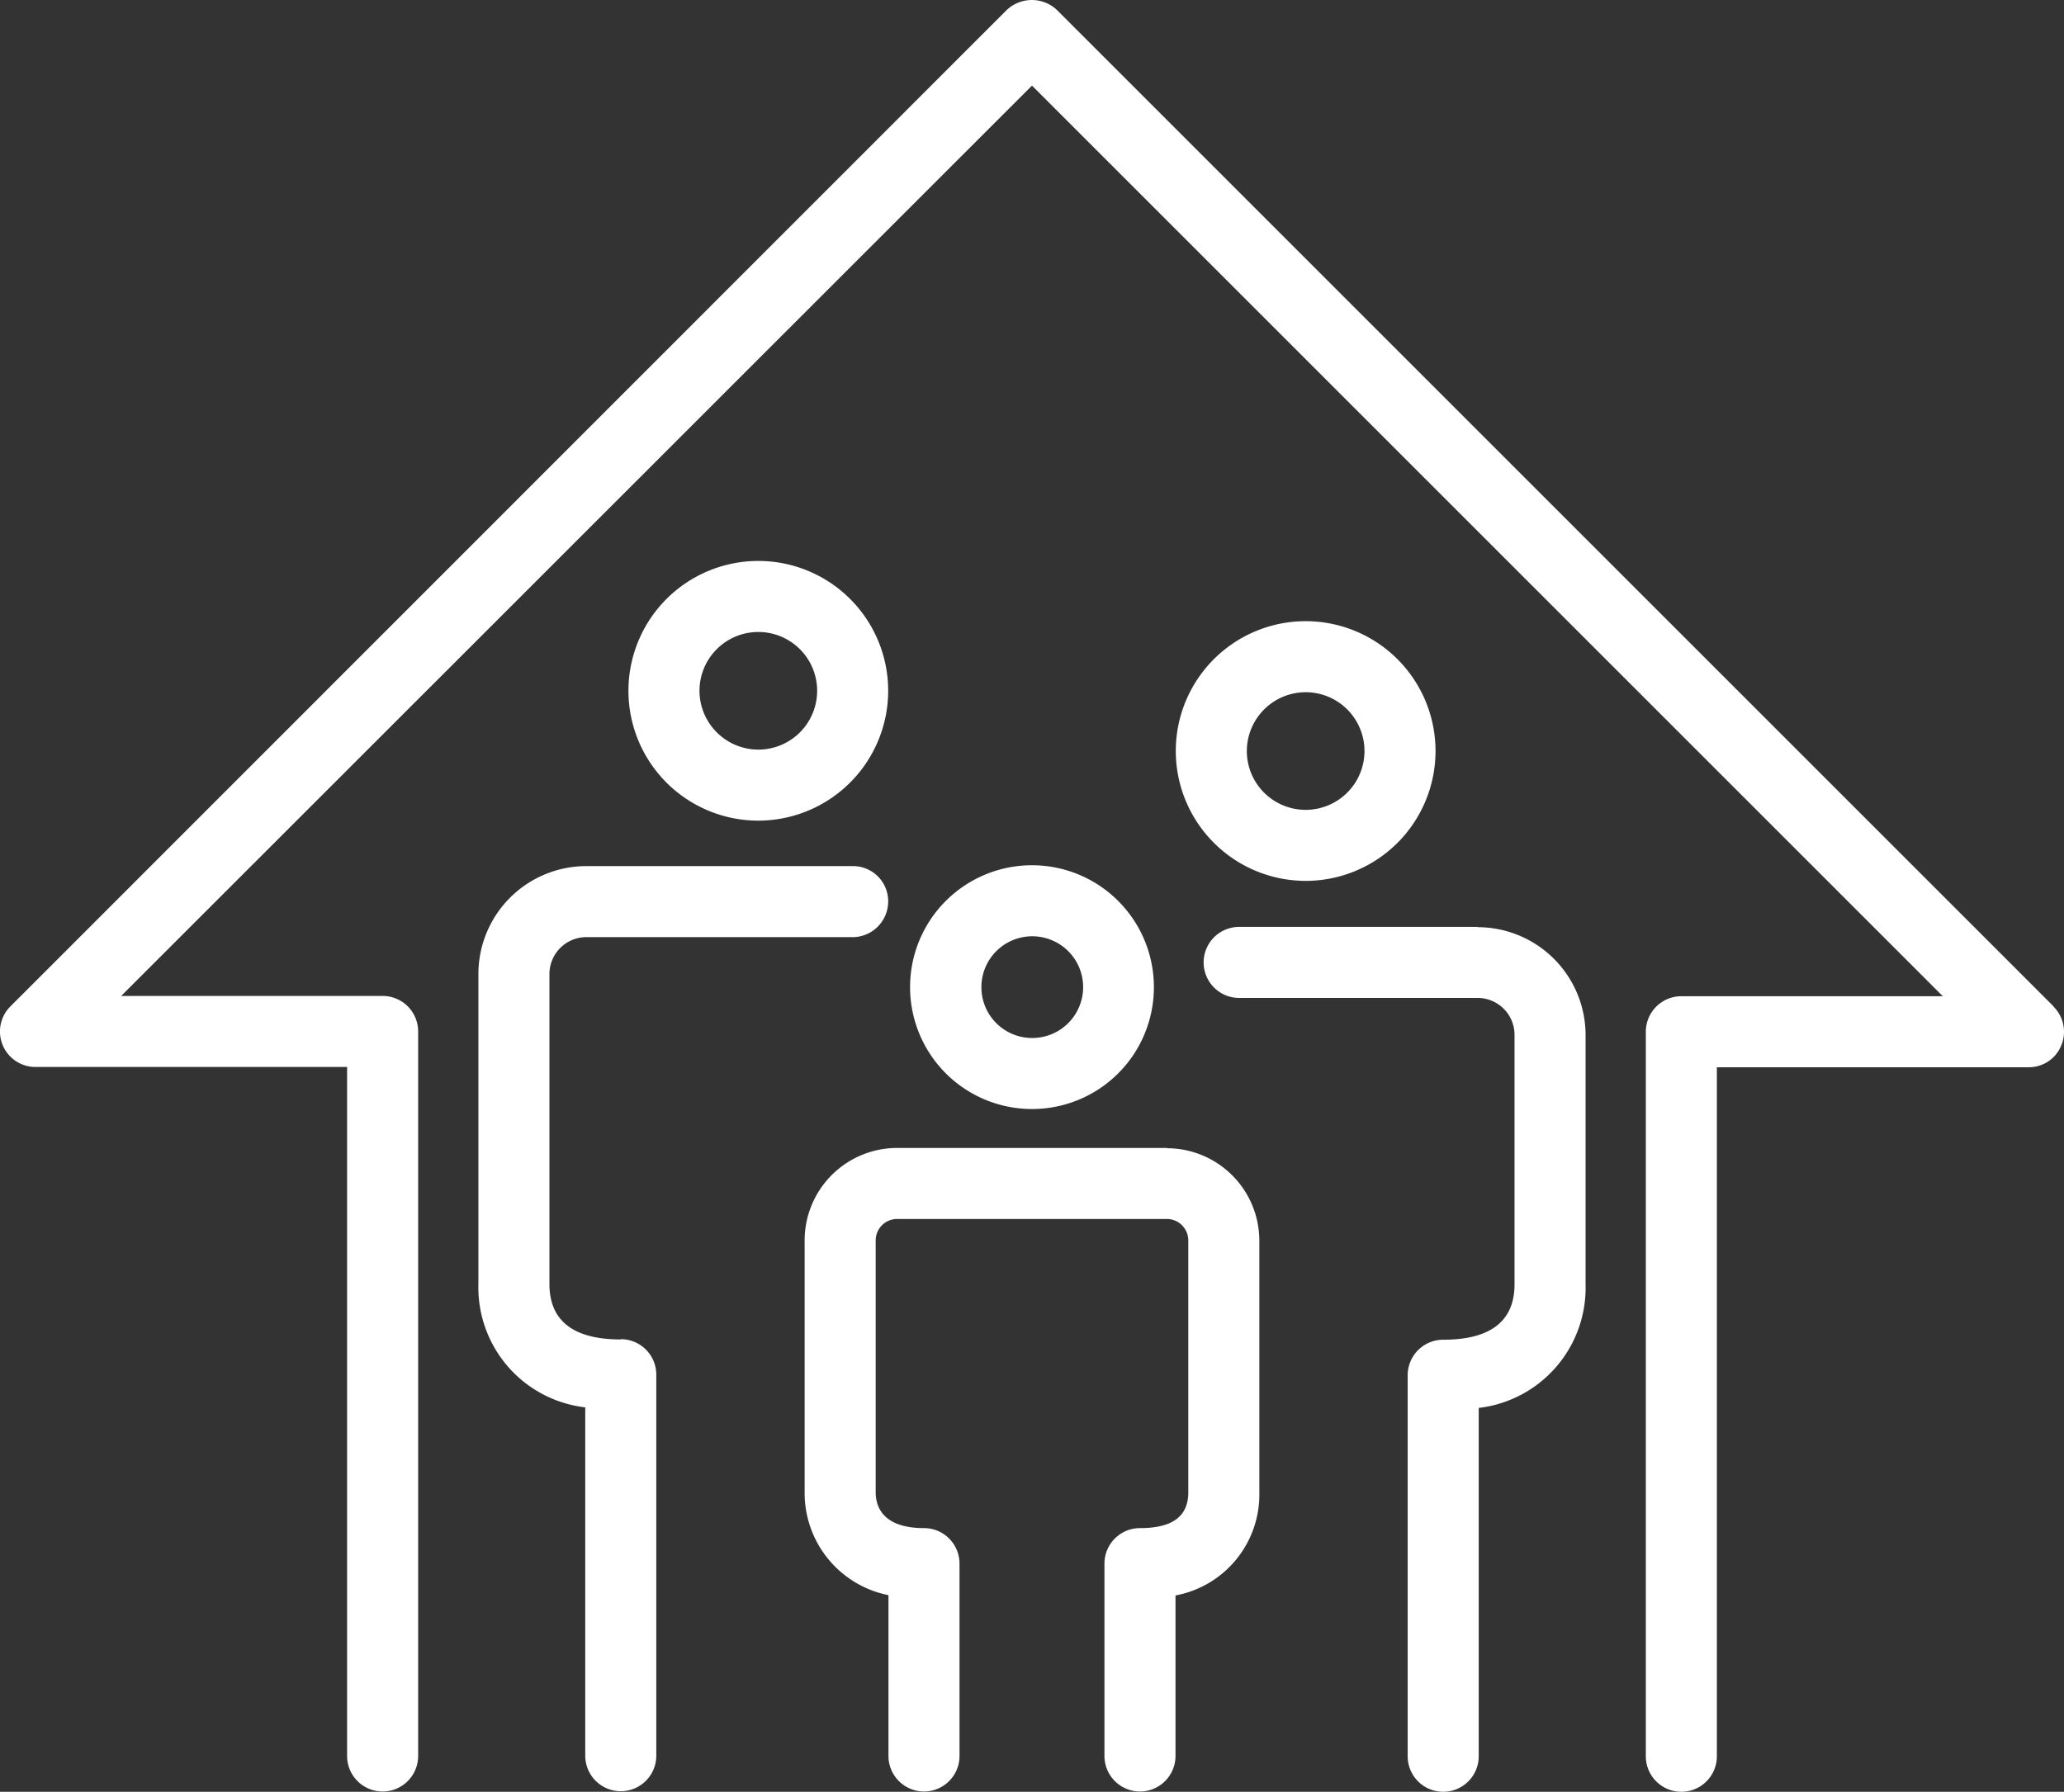
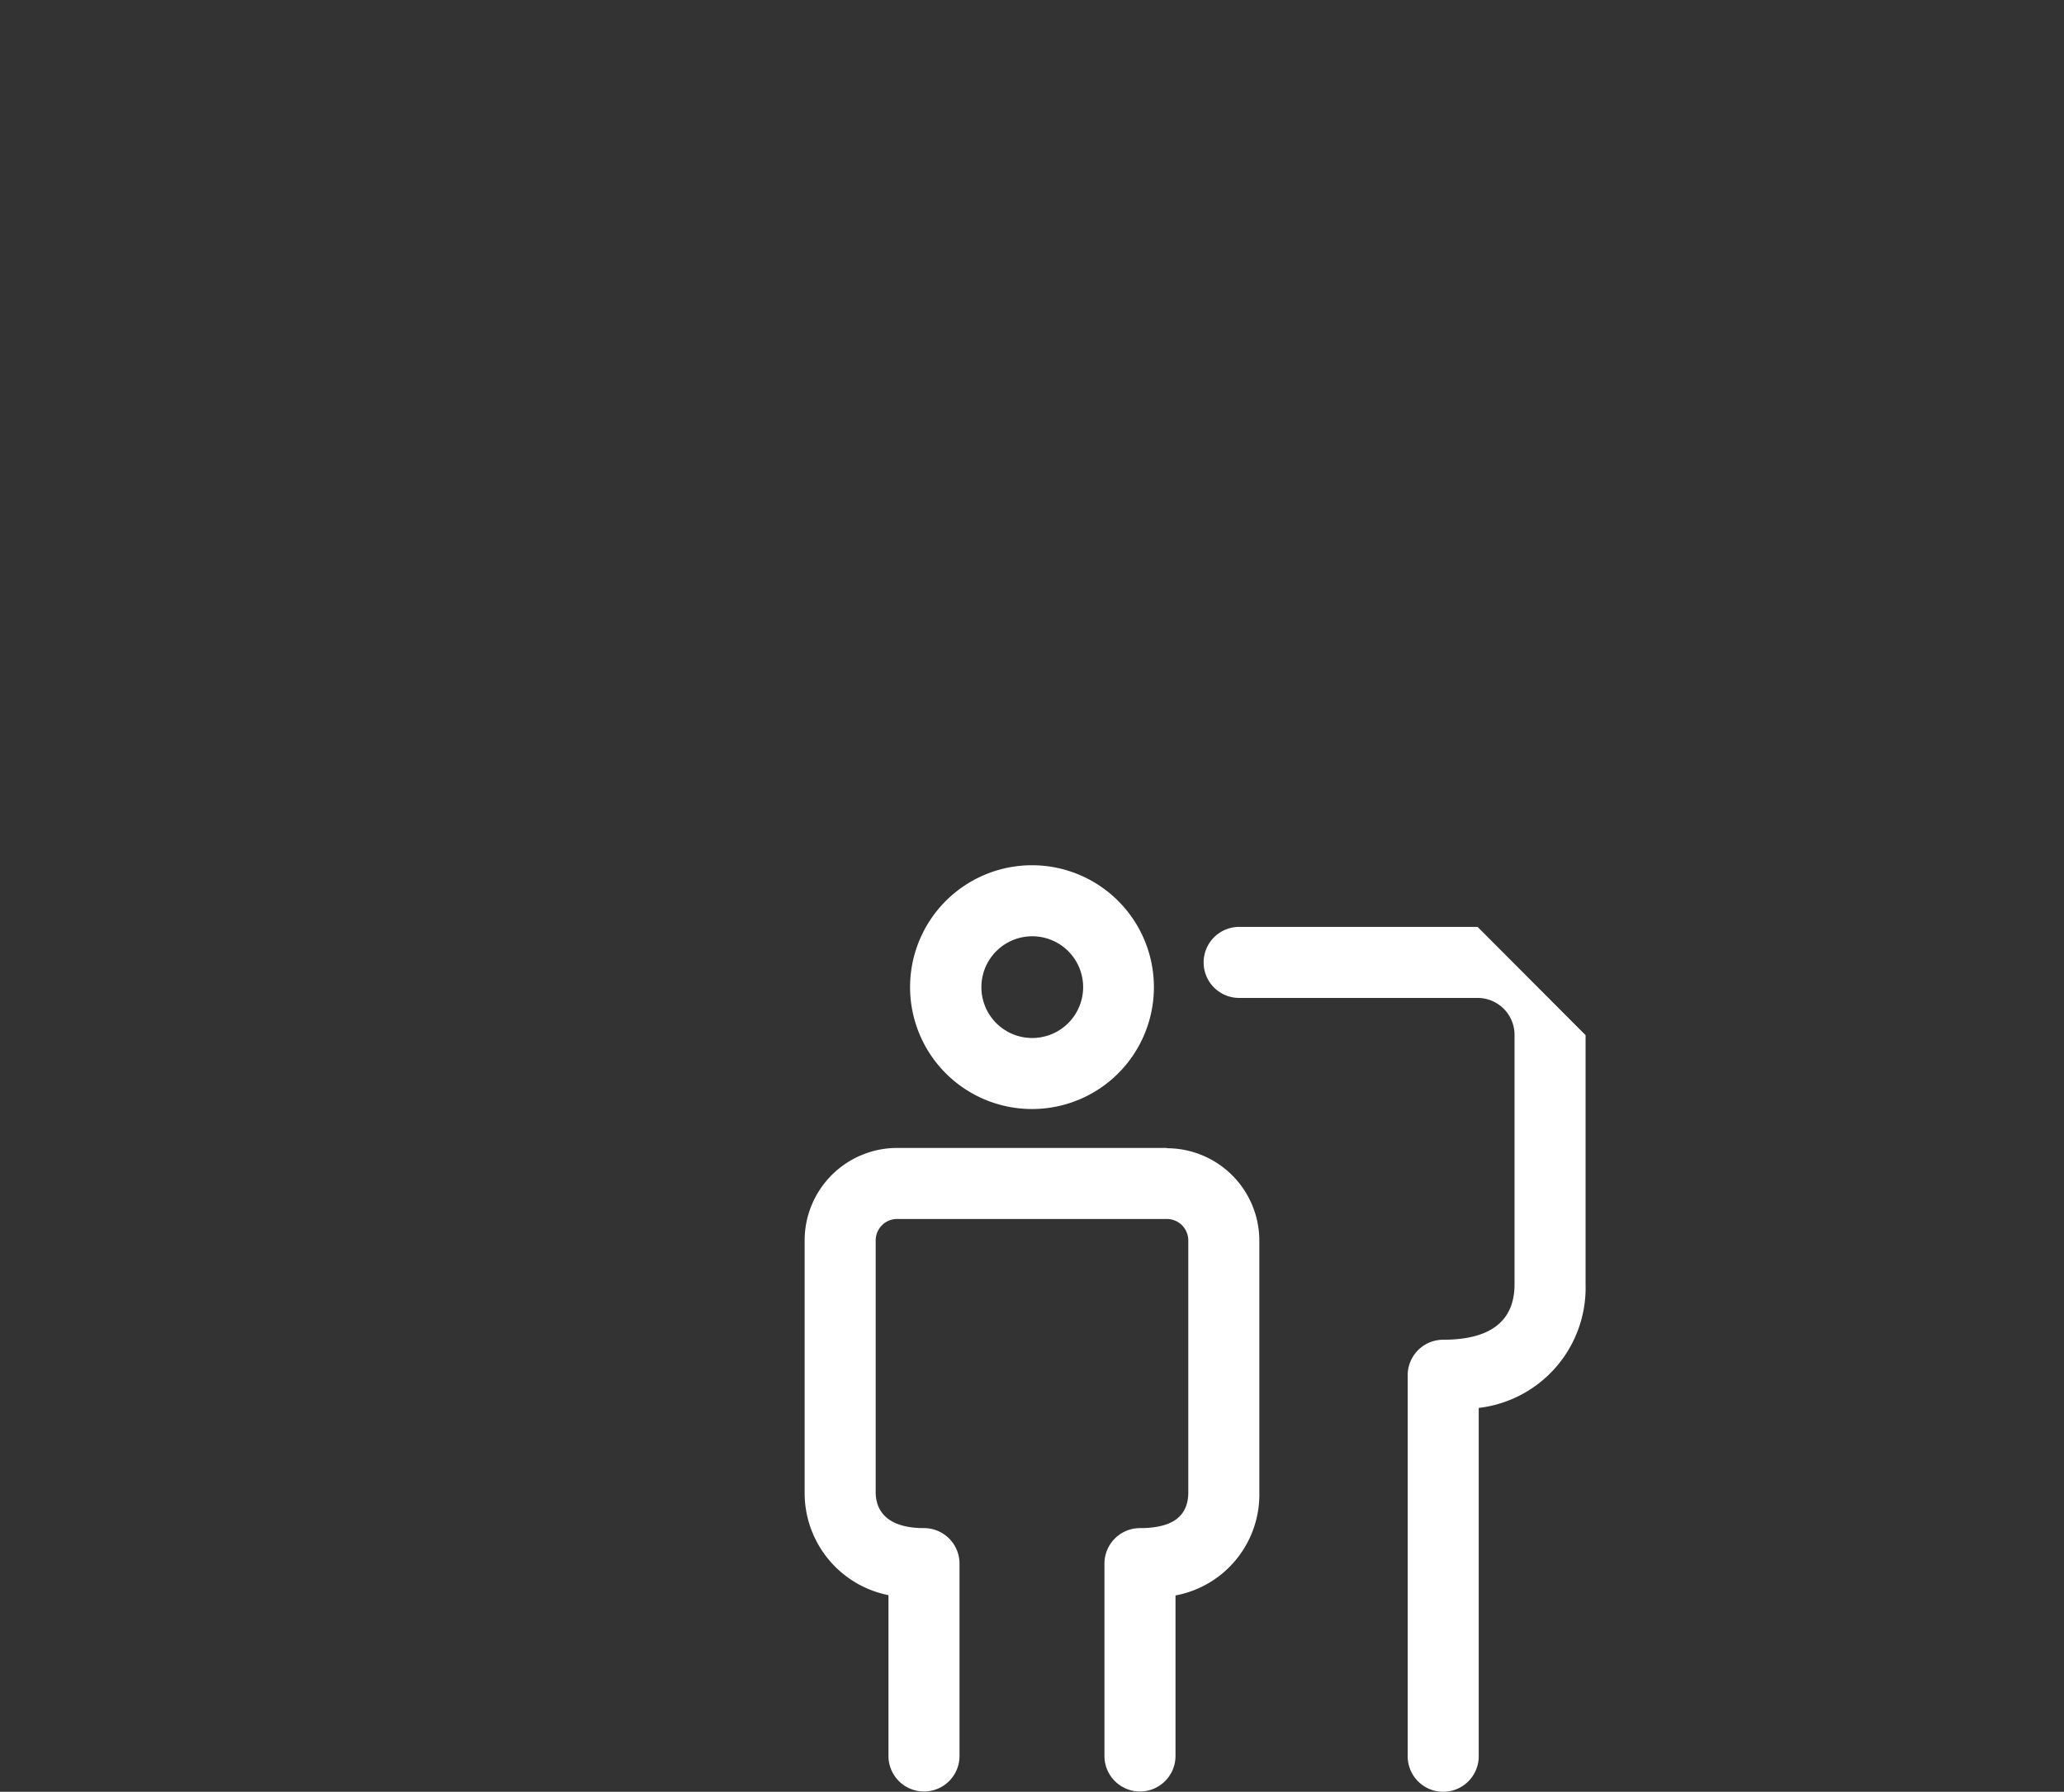
<svg xmlns="http://www.w3.org/2000/svg" width="72.629" height="63.063" viewBox="0 0 72.629 63.063">
  <rect x="0" y="0" width="72.629" height="63.063" fill="#333333" stroke="none" />
  <g id="ts_icon_familienhaus" transform="translate(-13.686 -18.527)">
-     <path id="Pfad_57" data-name="Pfad 57" d="M85.95,53.95,50.88,18.88a1.287,1.287,0,0,0-1.77,0L14.05,53.95a1.248,1.248,0,0,0,.88,2.13H25.9V80.33a1.25,1.25,0,0,0,2.5,0V54.83a1.25,1.25,0,0,0-1.25-1.25h-9.2L50,21.54,82.05,53.59h-9.2a1.25,1.25,0,0,0-1.25,1.25v25.5a1.25,1.25,0,0,0,2.5,0V56.09H85.07a1.23,1.23,0,0,0,1.15-.77,1.248,1.248,0,0,0-.27-1.36Z" fill="#fff" />
    <path id="Pfad_58" data-name="Pfad 58" d="M54.29,53.27A4.29,4.29,0,1,0,50,57.56,4.287,4.287,0,0,0,54.29,53.27Zm-6.07,0a1.79,1.79,0,1,1,1.79,1.79A1.786,1.786,0,0,1,48.22,53.27Z" fill="#fff" />
-     <path id="Pfad_59" data-name="Pfad 59" d="M35.53,65.67c-1.66,0-2.51-.65-2.51-1.95V52.81a1.3,1.3,0,0,1,1.3-1.3h9.31a1.258,1.258,0,0,0,1.31-1.25,1.238,1.238,0,0,0-1.25-1.25H34.32a3.8,3.8,0,0,0-3.8,3.8V63.72a4.25,4.25,0,0,0,3.76,4.34V80.32a1.25,1.25,0,0,0,2.5,0V66.91a1.25,1.25,0,0,0-1.25-1.25Z" fill="#fff" />
-     <path id="Pfad_60" data-name="Pfad 60" d="M44.94,42.84a4.57,4.57,0,1,0-4.57,4.57A4.575,4.575,0,0,0,44.94,42.84Zm-6.64,0a2.07,2.07,0,1,1,2.07,2.07A2.074,2.074,0,0,1,38.3,42.84Z" fill="#fff" />
-     <path id="Pfad_61" data-name="Pfad 61" d="M65.68,51.15H57.29a1.25,1.25,0,0,0,0,2.5h8.39a1.3,1.3,0,0,1,1.3,1.3v8.78c0,1.29-.84,1.95-2.51,1.95a1.25,1.25,0,0,0-1.25,1.25V80.34a1.25,1.25,0,1,0,2.5,0V68.08a4.256,4.256,0,0,0,3.76-4.34V54.96a3.8,3.8,0,0,0-3.8-3.8Z" fill="#fff" />
-     <path id="Pfad_62" data-name="Pfad 62" d="M59.63,49.53a4.57,4.57,0,1,0-4.57-4.57,4.575,4.575,0,0,0,4.57,4.57Zm0-6.64a2.07,2.07,0,1,1-2.07,2.07A2.074,2.074,0,0,1,59.63,42.89Z" fill="#fff" />
+     <path id="Pfad_61" data-name="Pfad 61" d="M65.68,51.15H57.29a1.25,1.25,0,0,0,0,2.5h8.39a1.3,1.3,0,0,1,1.3,1.3v8.78c0,1.29-.84,1.95-2.51,1.95a1.25,1.25,0,0,0-1.25,1.25V80.34a1.25,1.25,0,1,0,2.5,0V68.08a4.256,4.256,0,0,0,3.76-4.34V54.96Z" fill="#fff" />
    <path id="Pfad_63" data-name="Pfad 63" d="M54.75,58.93h-9.5A3.256,3.256,0,0,0,42,62.18v8.87a3.665,3.665,0,0,0,2.95,3.62v5.66a1.25,1.25,0,0,0,2.5,0V73.56a1.25,1.25,0,0,0-1.25-1.25c-1.48,0-1.7-.79-1.7-1.26V62.18a.755.755,0,0,1,.75-.75h9.5a.755.755,0,0,1,.75.75v8.87c0,.85-.56,1.26-1.7,1.26a1.25,1.25,0,0,0-1.25,1.25v6.77a1.25,1.25,0,0,0,2.5,0V74.68A3.611,3.611,0,0,0,58,71.06V62.19a3.256,3.256,0,0,0-3.25-3.25Z" fill="#fff" />
  </g>
</svg>